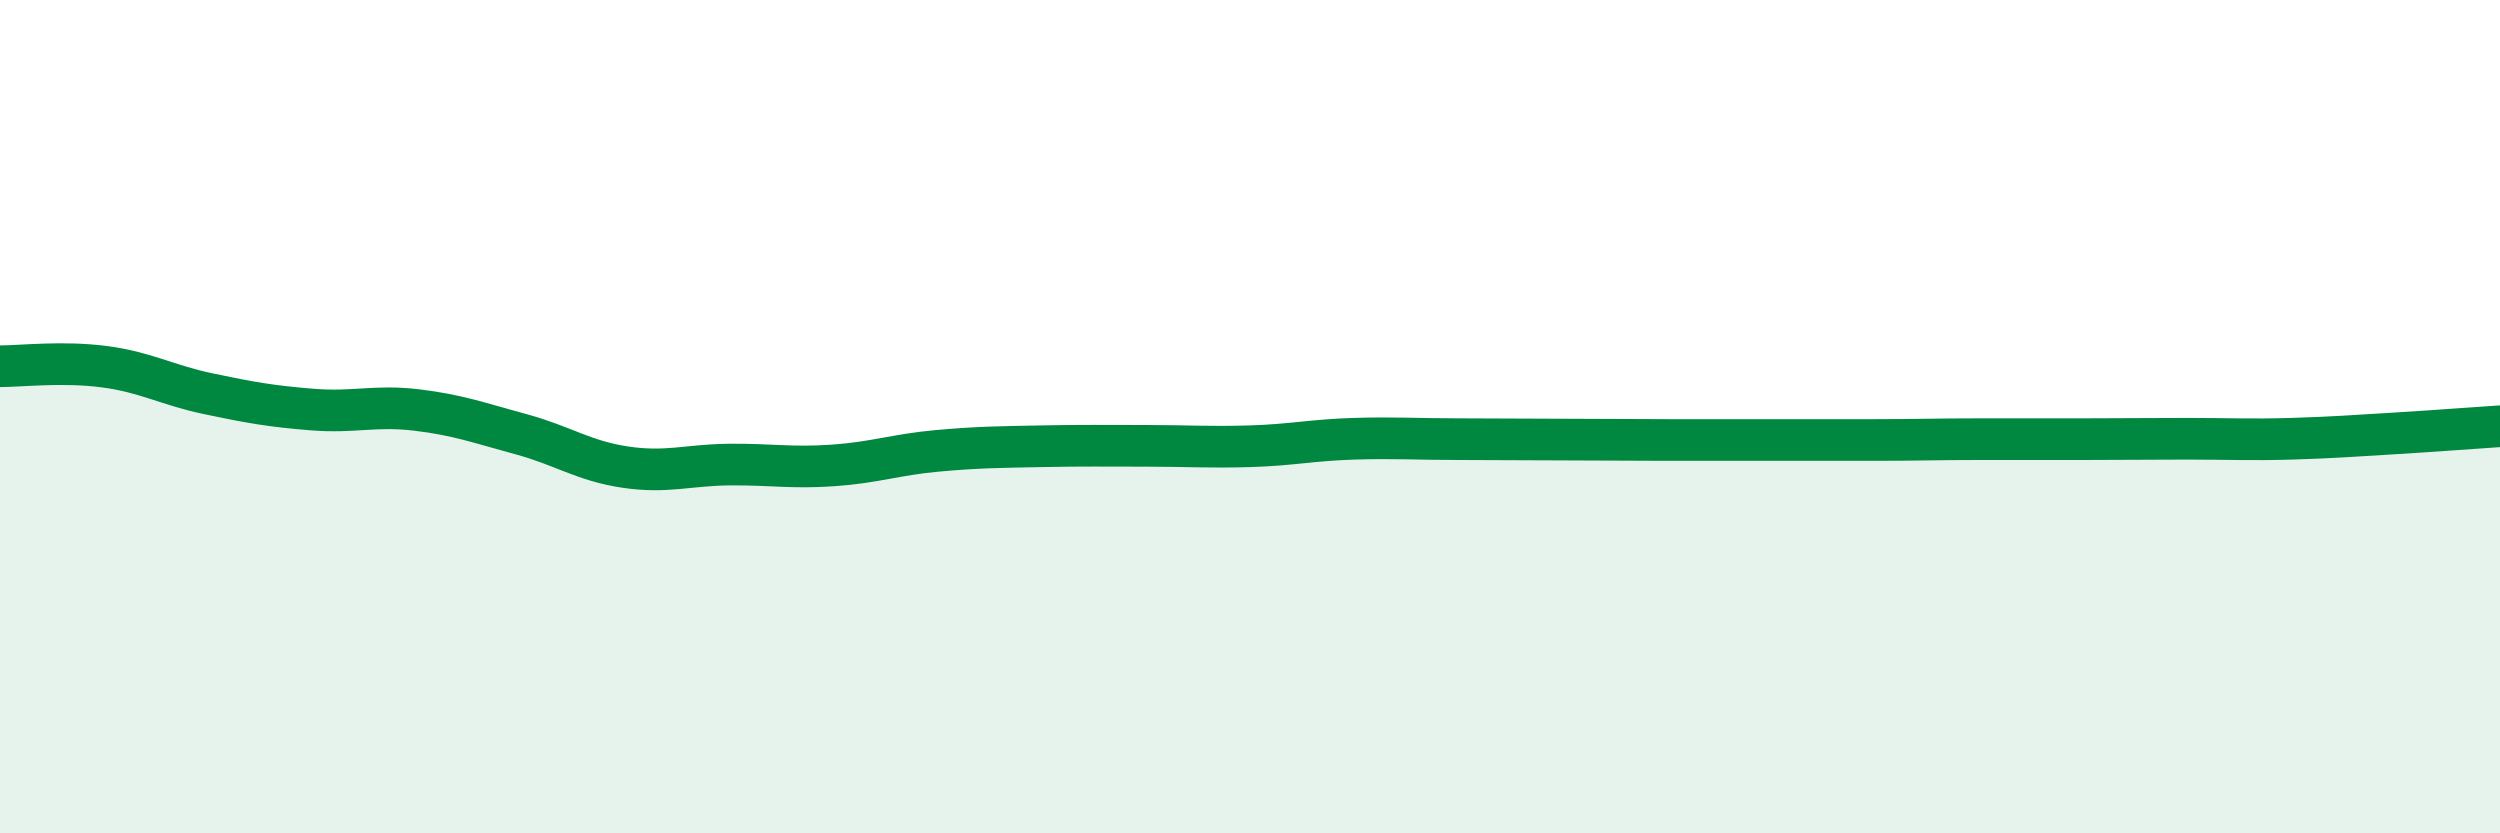
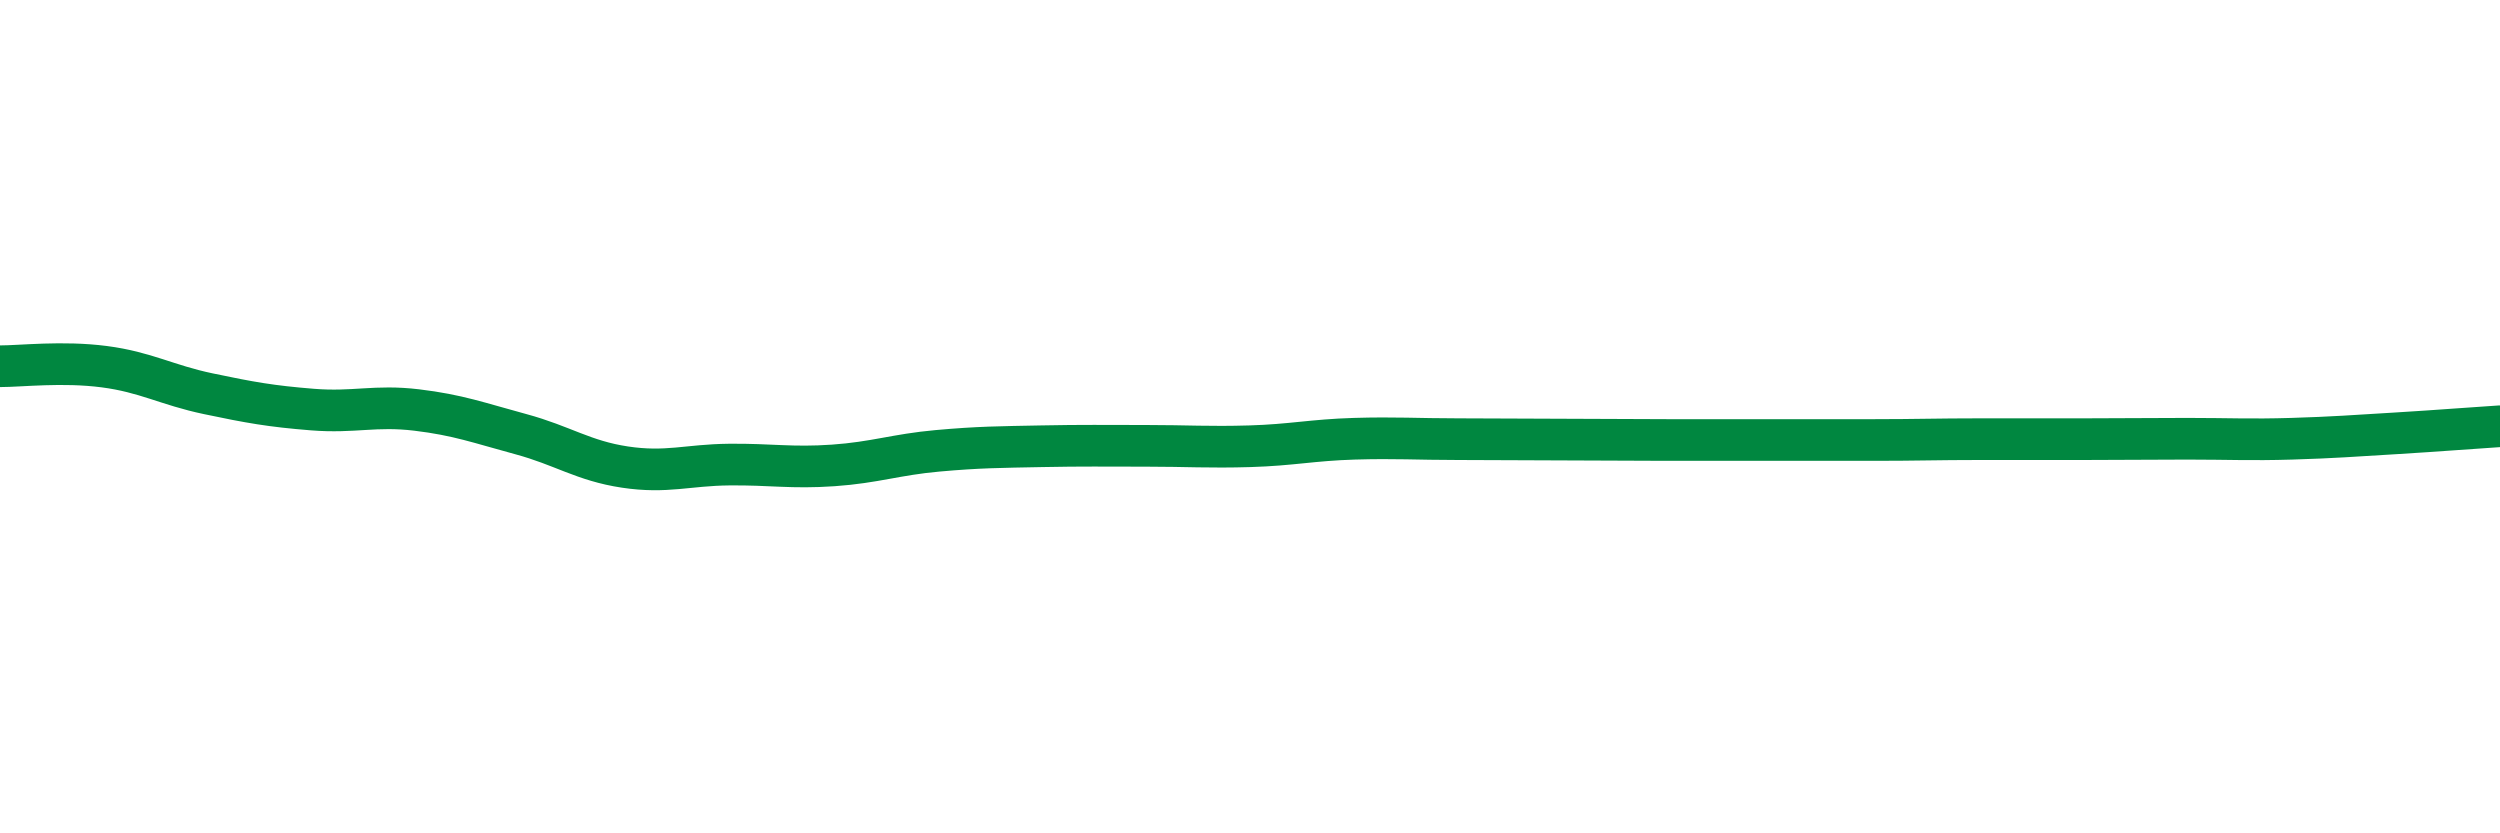
<svg xmlns="http://www.w3.org/2000/svg" width="60" height="20" viewBox="0 0 60 20">
-   <path d="M 0,8.79 C 0.5,8.79 1.5,8.67 2.5,8.8 C 3.5,8.93 4,9.24 5,9.45 C 6,9.66 6.5,9.75 7.5,9.83 C 8.5,9.91 9,9.72 10,9.84 C 11,9.96 11.5,10.15 12.5,10.42 C 13.5,10.69 14,11.06 15,11.21 C 16,11.36 16.5,11.16 17.5,11.15 C 18.5,11.14 19,11.24 20,11.17 C 21,11.1 21.5,10.91 22.5,10.82 C 23.5,10.73 24,10.73 25,10.71 C 26,10.69 26.5,10.7 27.5,10.7 C 28.5,10.7 29,10.74 30,10.71 C 31,10.68 31.5,10.56 32.5,10.53 C 33.5,10.5 34,10.54 35,10.54 C 36,10.54 36.5,10.55 37.5,10.55 C 38.5,10.55 39,10.56 40,10.56 C 41,10.56 41.5,10.56 42.5,10.56 C 43.5,10.56 44,10.56 45,10.56 C 46,10.56 46.5,10.54 47.5,10.54 C 48.5,10.54 49,10.54 50,10.54 C 51,10.54 51.5,10.53 52.5,10.53 C 53.5,10.53 54,10.56 55,10.53 C 56,10.5 56.5,10.46 57.5,10.4 C 58.5,10.34 59.5,10.26 60,10.23L60 20L0 20Z" fill="#008740" opacity="0.1" stroke-linecap="round" stroke-linejoin="round" />
  <path d="M 0,8.79 C 0.5,8.79 1.5,8.67 2.5,8.8 C 3.5,8.93 4,9.24 5,9.45 C 6,9.66 6.5,9.75 7.5,9.83 C 8.5,9.91 9,9.72 10,9.84 C 11,9.96 11.5,10.15 12.5,10.42 C 13.5,10.69 14,11.06 15,11.21 C 16,11.36 16.5,11.16 17.5,11.15 C 18.5,11.14 19,11.24 20,11.17 C 21,11.1 21.5,10.91 22.5,10.82 C 23.5,10.73 24,10.73 25,10.71 C 26,10.69 26.5,10.7 27.5,10.7 C 28.5,10.7 29,10.74 30,10.71 C 31,10.68 31.5,10.56 32.5,10.53 C 33.5,10.5 34,10.54 35,10.54 C 36,10.54 36.5,10.55 37.5,10.55 C 38.5,10.55 39,10.56 40,10.56 C 41,10.56 41.5,10.56 42.5,10.56 C 43.5,10.56 44,10.56 45,10.56 C 46,10.56 46.5,10.54 47.5,10.54 C 48.5,10.54 49,10.54 50,10.54 C 51,10.54 51.5,10.53 52.5,10.53 C 53.5,10.53 54,10.56 55,10.53 C 56,10.5 56.5,10.46 57.5,10.4 C 58.5,10.34 59.5,10.26 60,10.23" stroke="#008740" stroke-width="1" fill="none" stroke-linecap="round" stroke-linejoin="round" />
</svg>